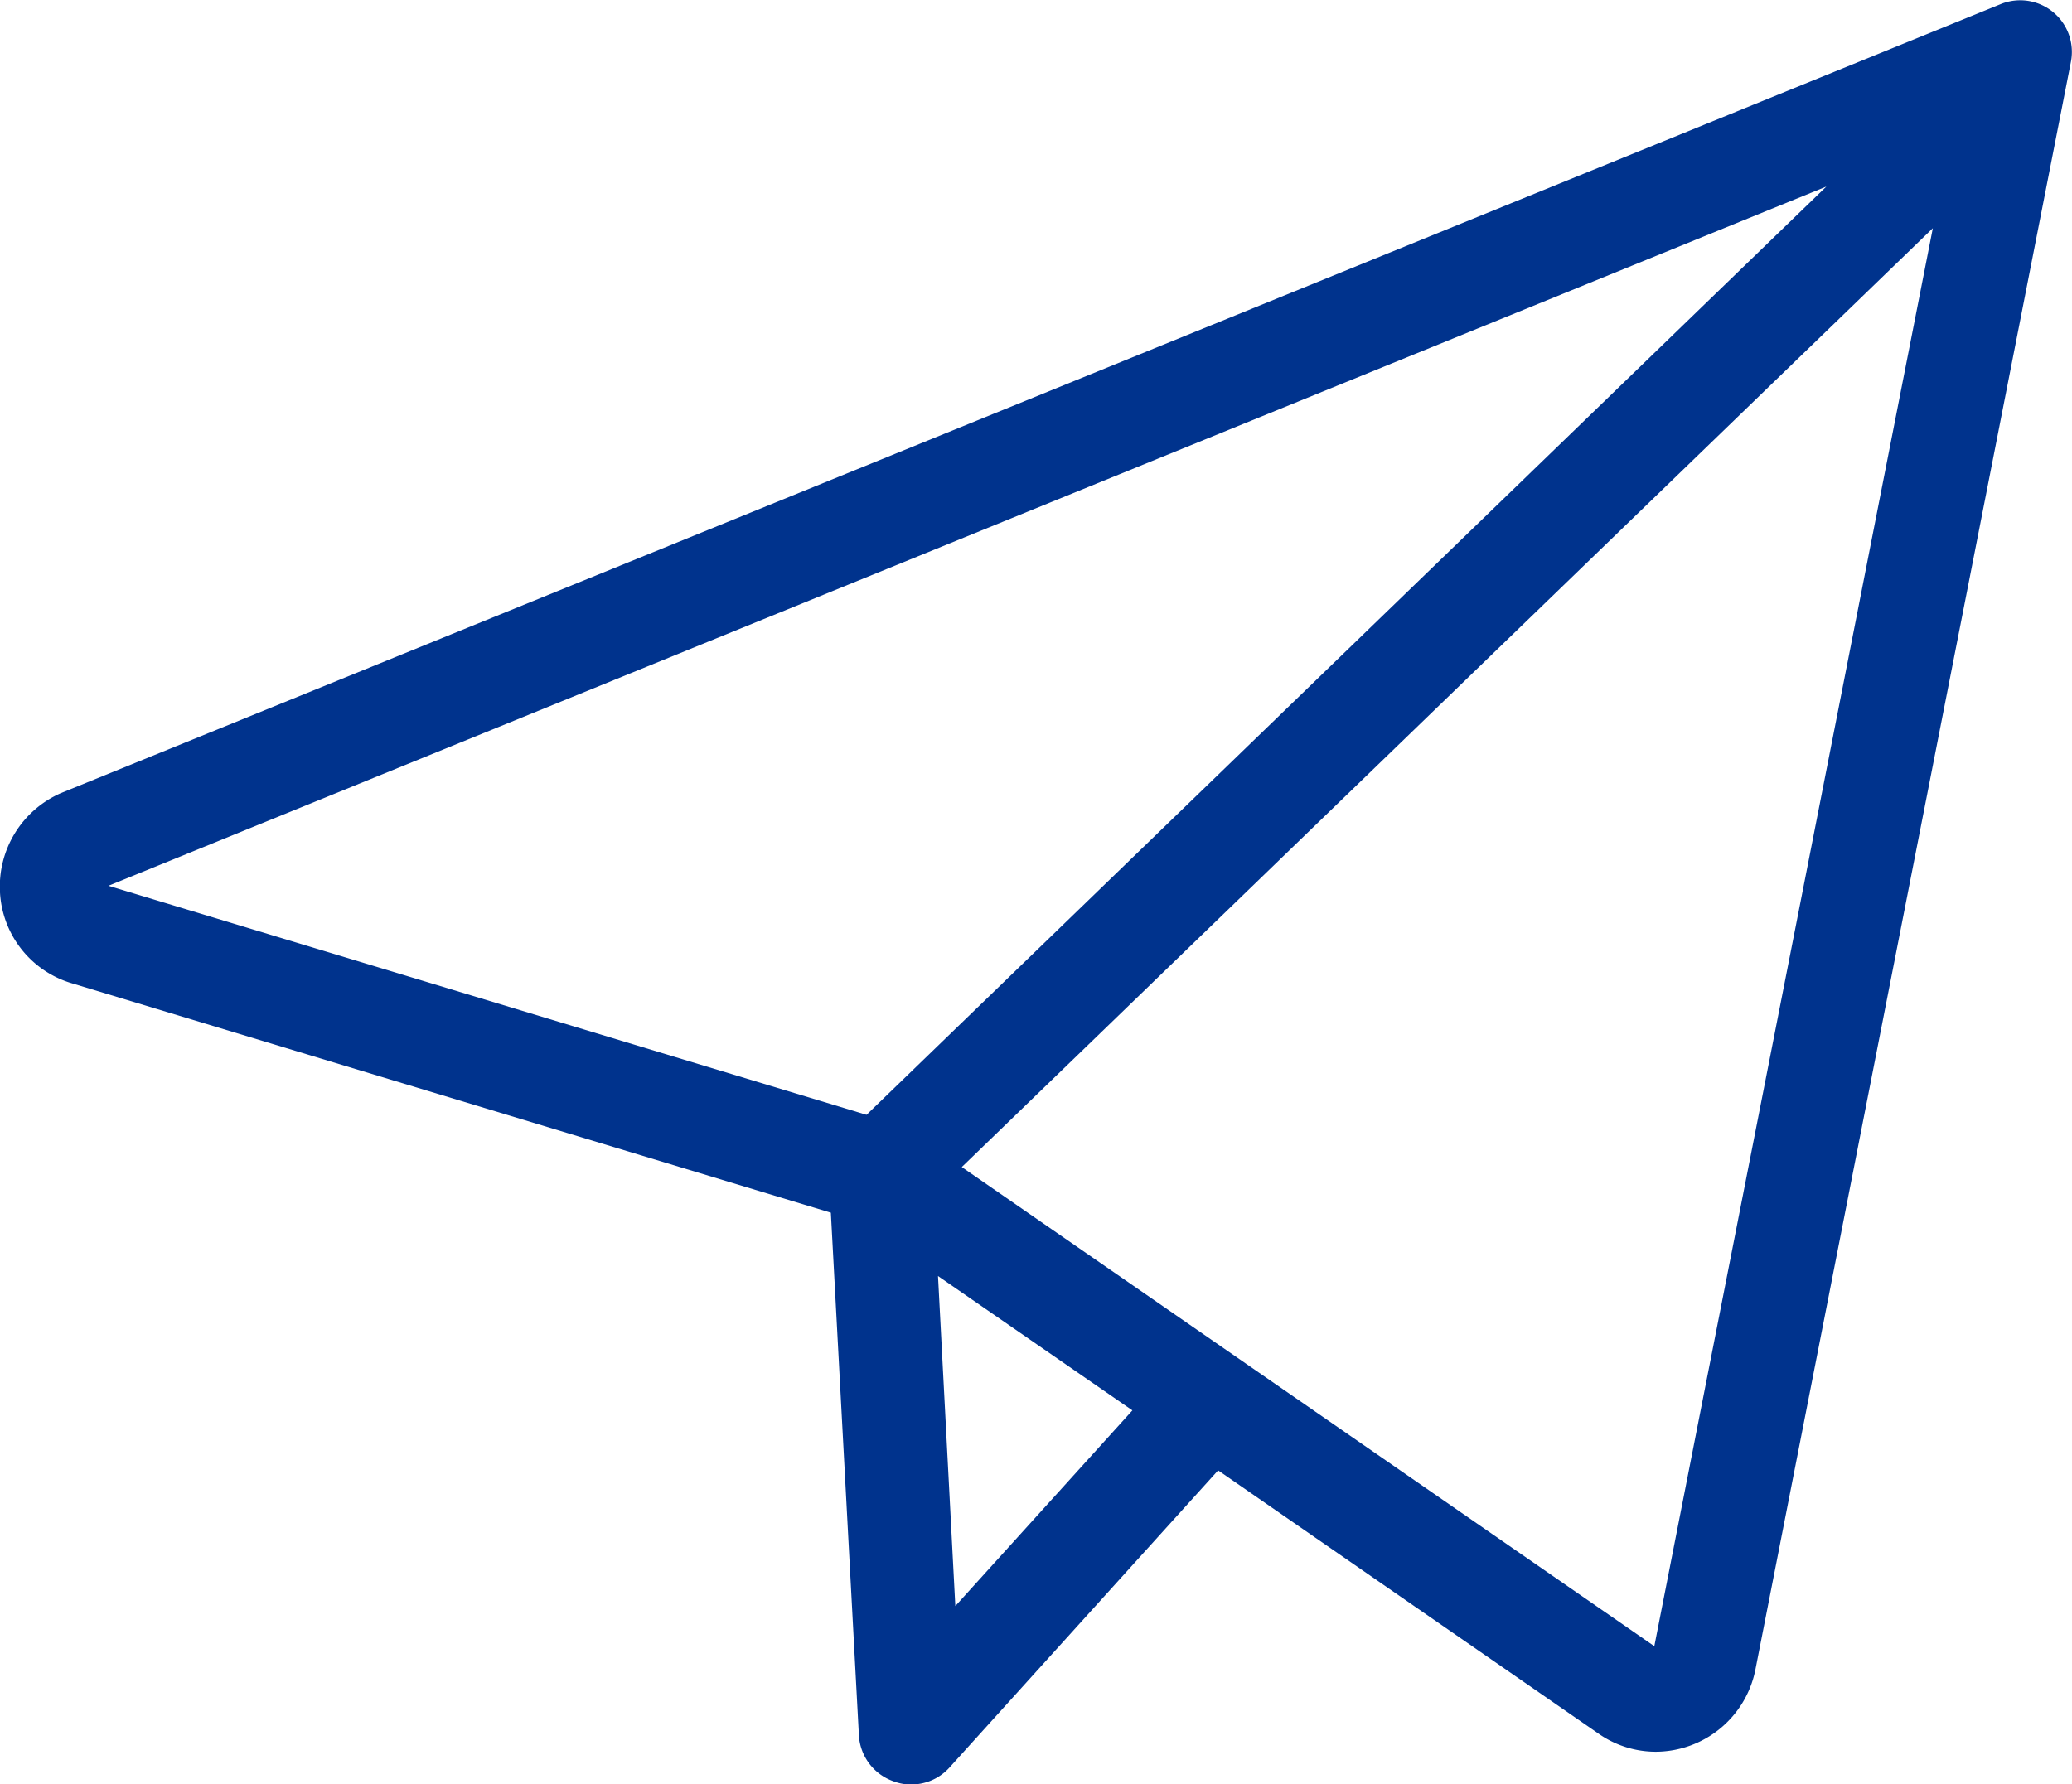
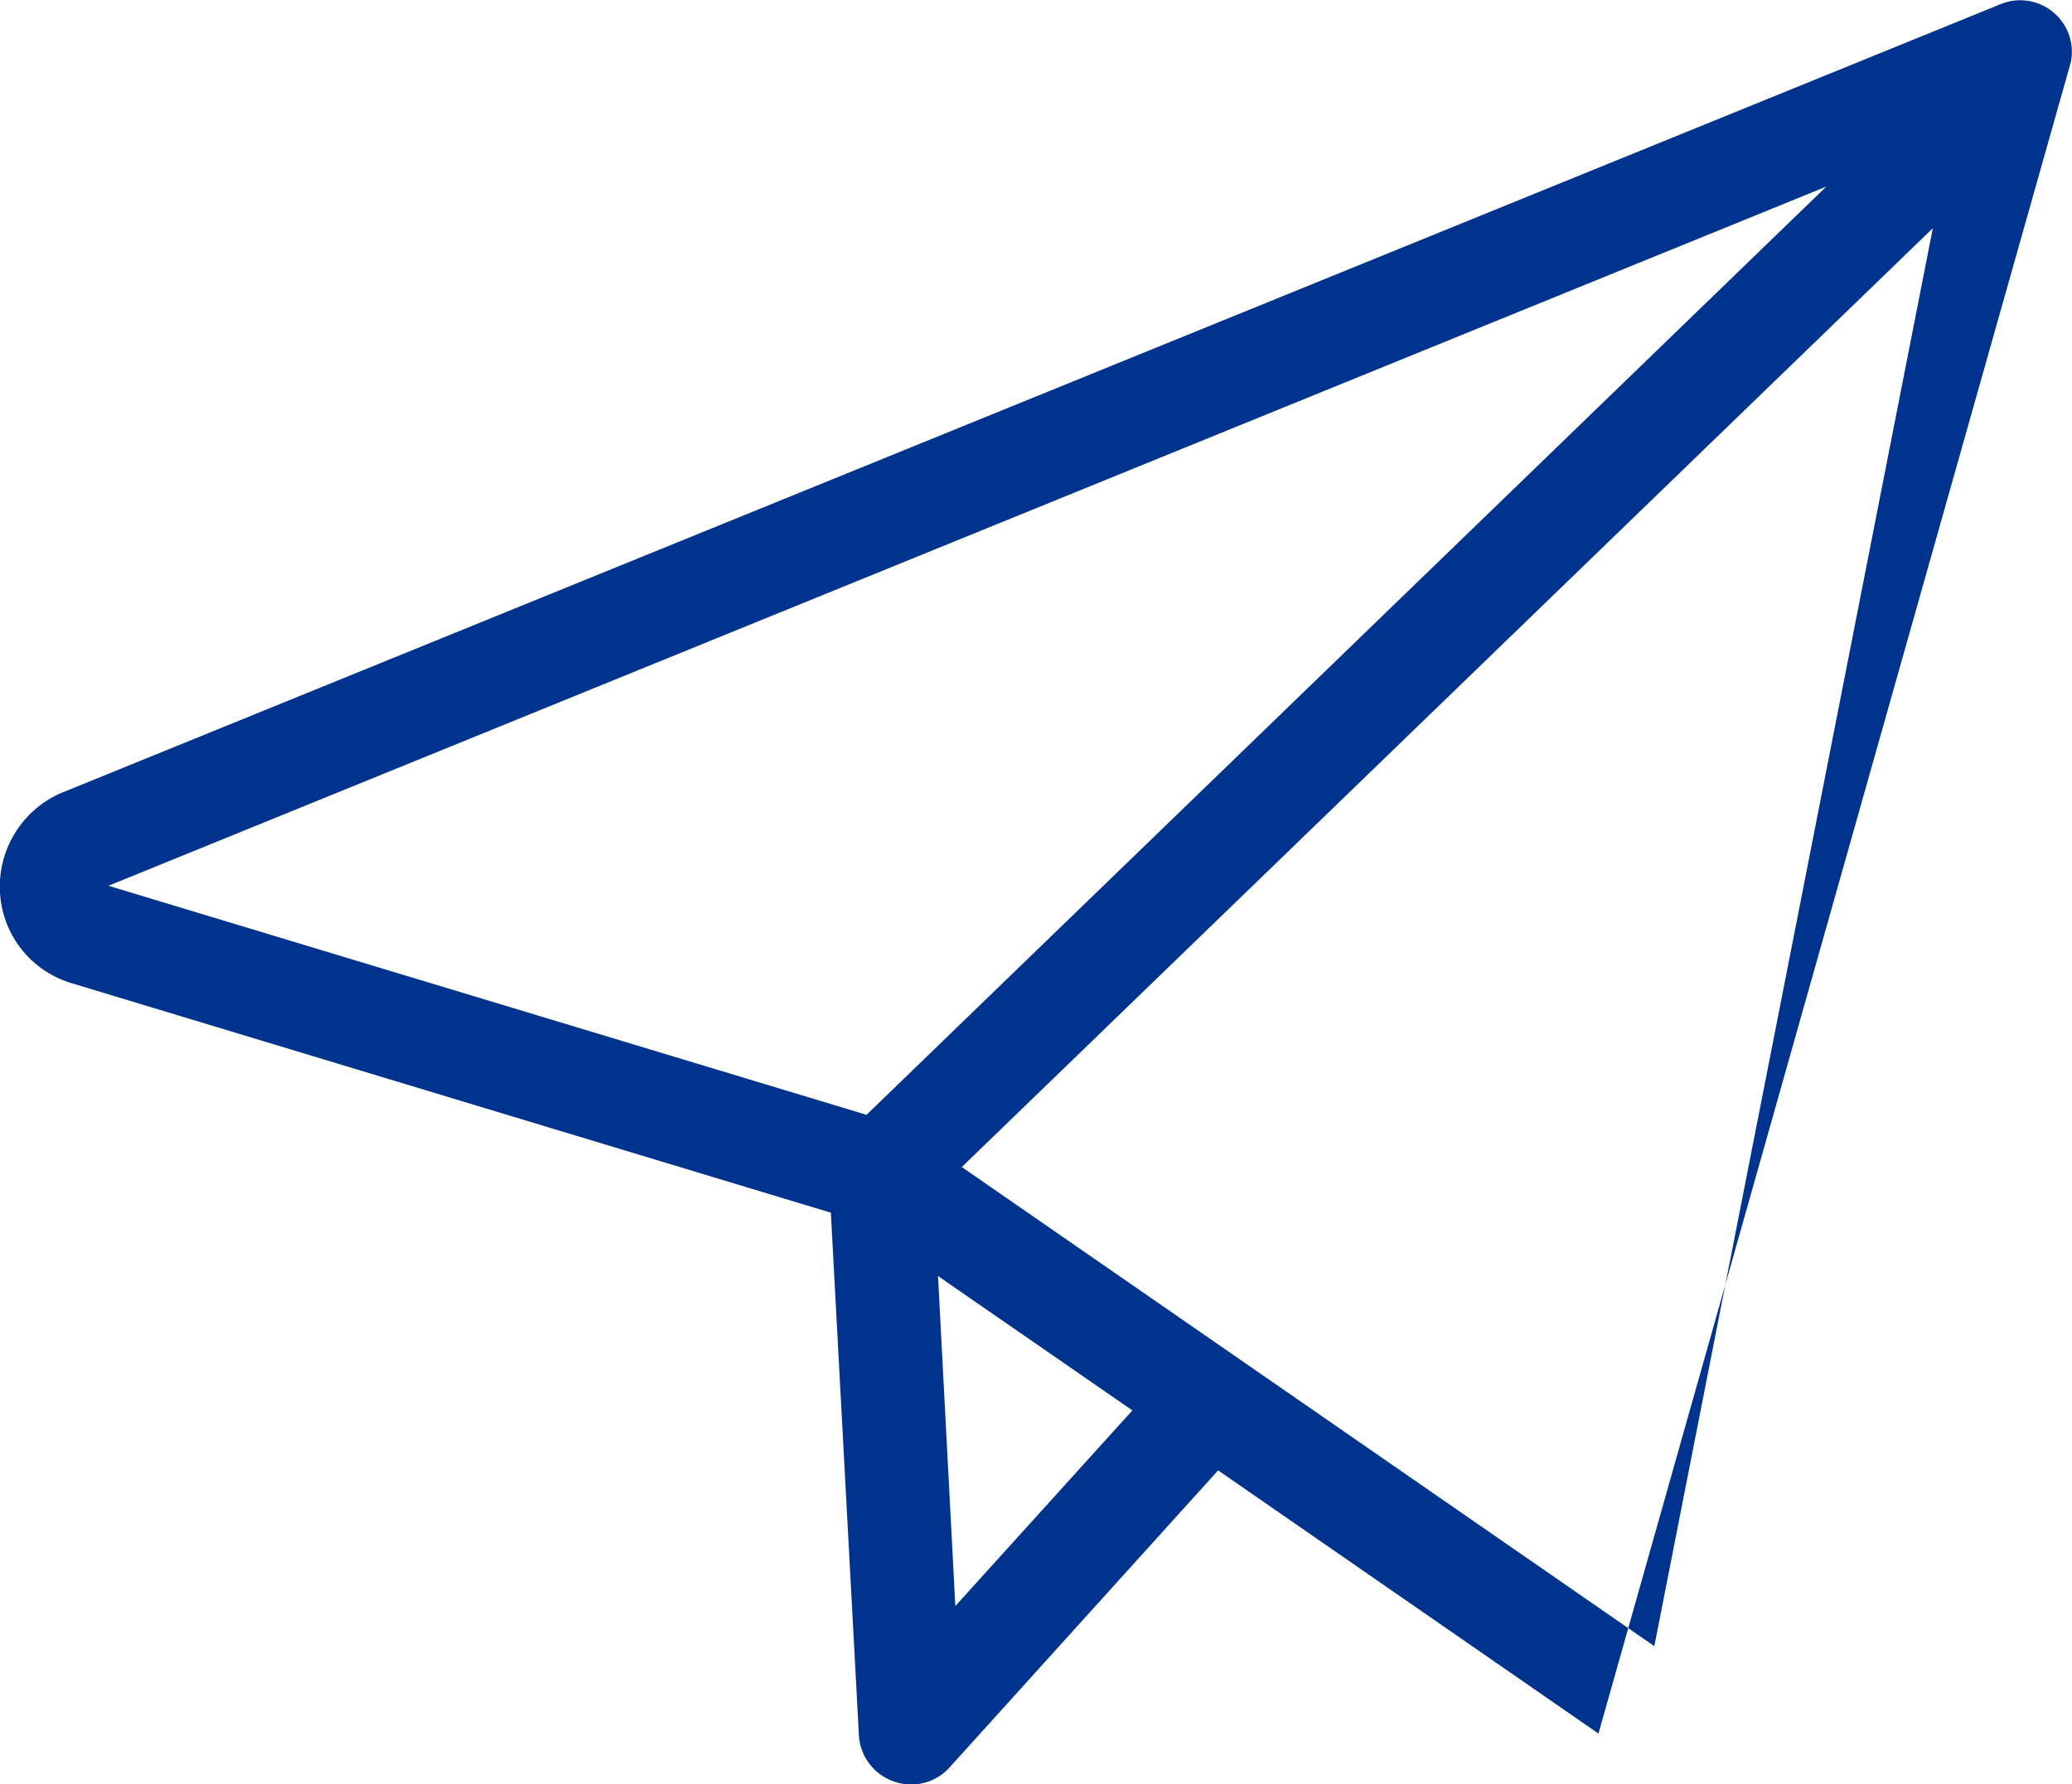
<svg xmlns="http://www.w3.org/2000/svg" width="22.14" height="19.071">
-   <path data-name="パス 530" d="M0 9.538a1.073 1.073 0 0 0 .768.971l8.11 2.452.3 5.591a.554.554 0 0 0 .375.488.508.508 0 0 0 .181.032.549.549 0 0 0 .415-.185l2.867-3.172 4.064 2.813a1.066 1.066 0 0 0 .614.194 1.09 1.09 0 0 0 1.061-.867L22.128.663a.552.552 0 0 0-.75-.619L.652 8.476A1.09 1.09 0 0 0 0 9.538zm10.208 7.627l-.185-3.527 2.077 1.436zm7.469.429l-7.4-5.121L20.653 2.439zm1.838-15.6L9.259 11.915l-8.1-2.448z" fill="#00338d" />
+   <path data-name="パス 530" d="M0 9.538a1.073 1.073 0 0 0 .768.971l8.11 2.452.3 5.591a.554.554 0 0 0 .375.488.508.508 0 0 0 .181.032.549.549 0 0 0 .415-.185l2.867-3.172 4.064 2.813L22.128.663a.552.552 0 0 0-.75-.619L.652 8.476A1.09 1.09 0 0 0 0 9.538zm10.208 7.627l-.185-3.527 2.077 1.436zm7.469.429l-7.4-5.121L20.653 2.439zm1.838-15.6L9.259 11.915l-8.1-2.448z" fill="#00338d" />
</svg>